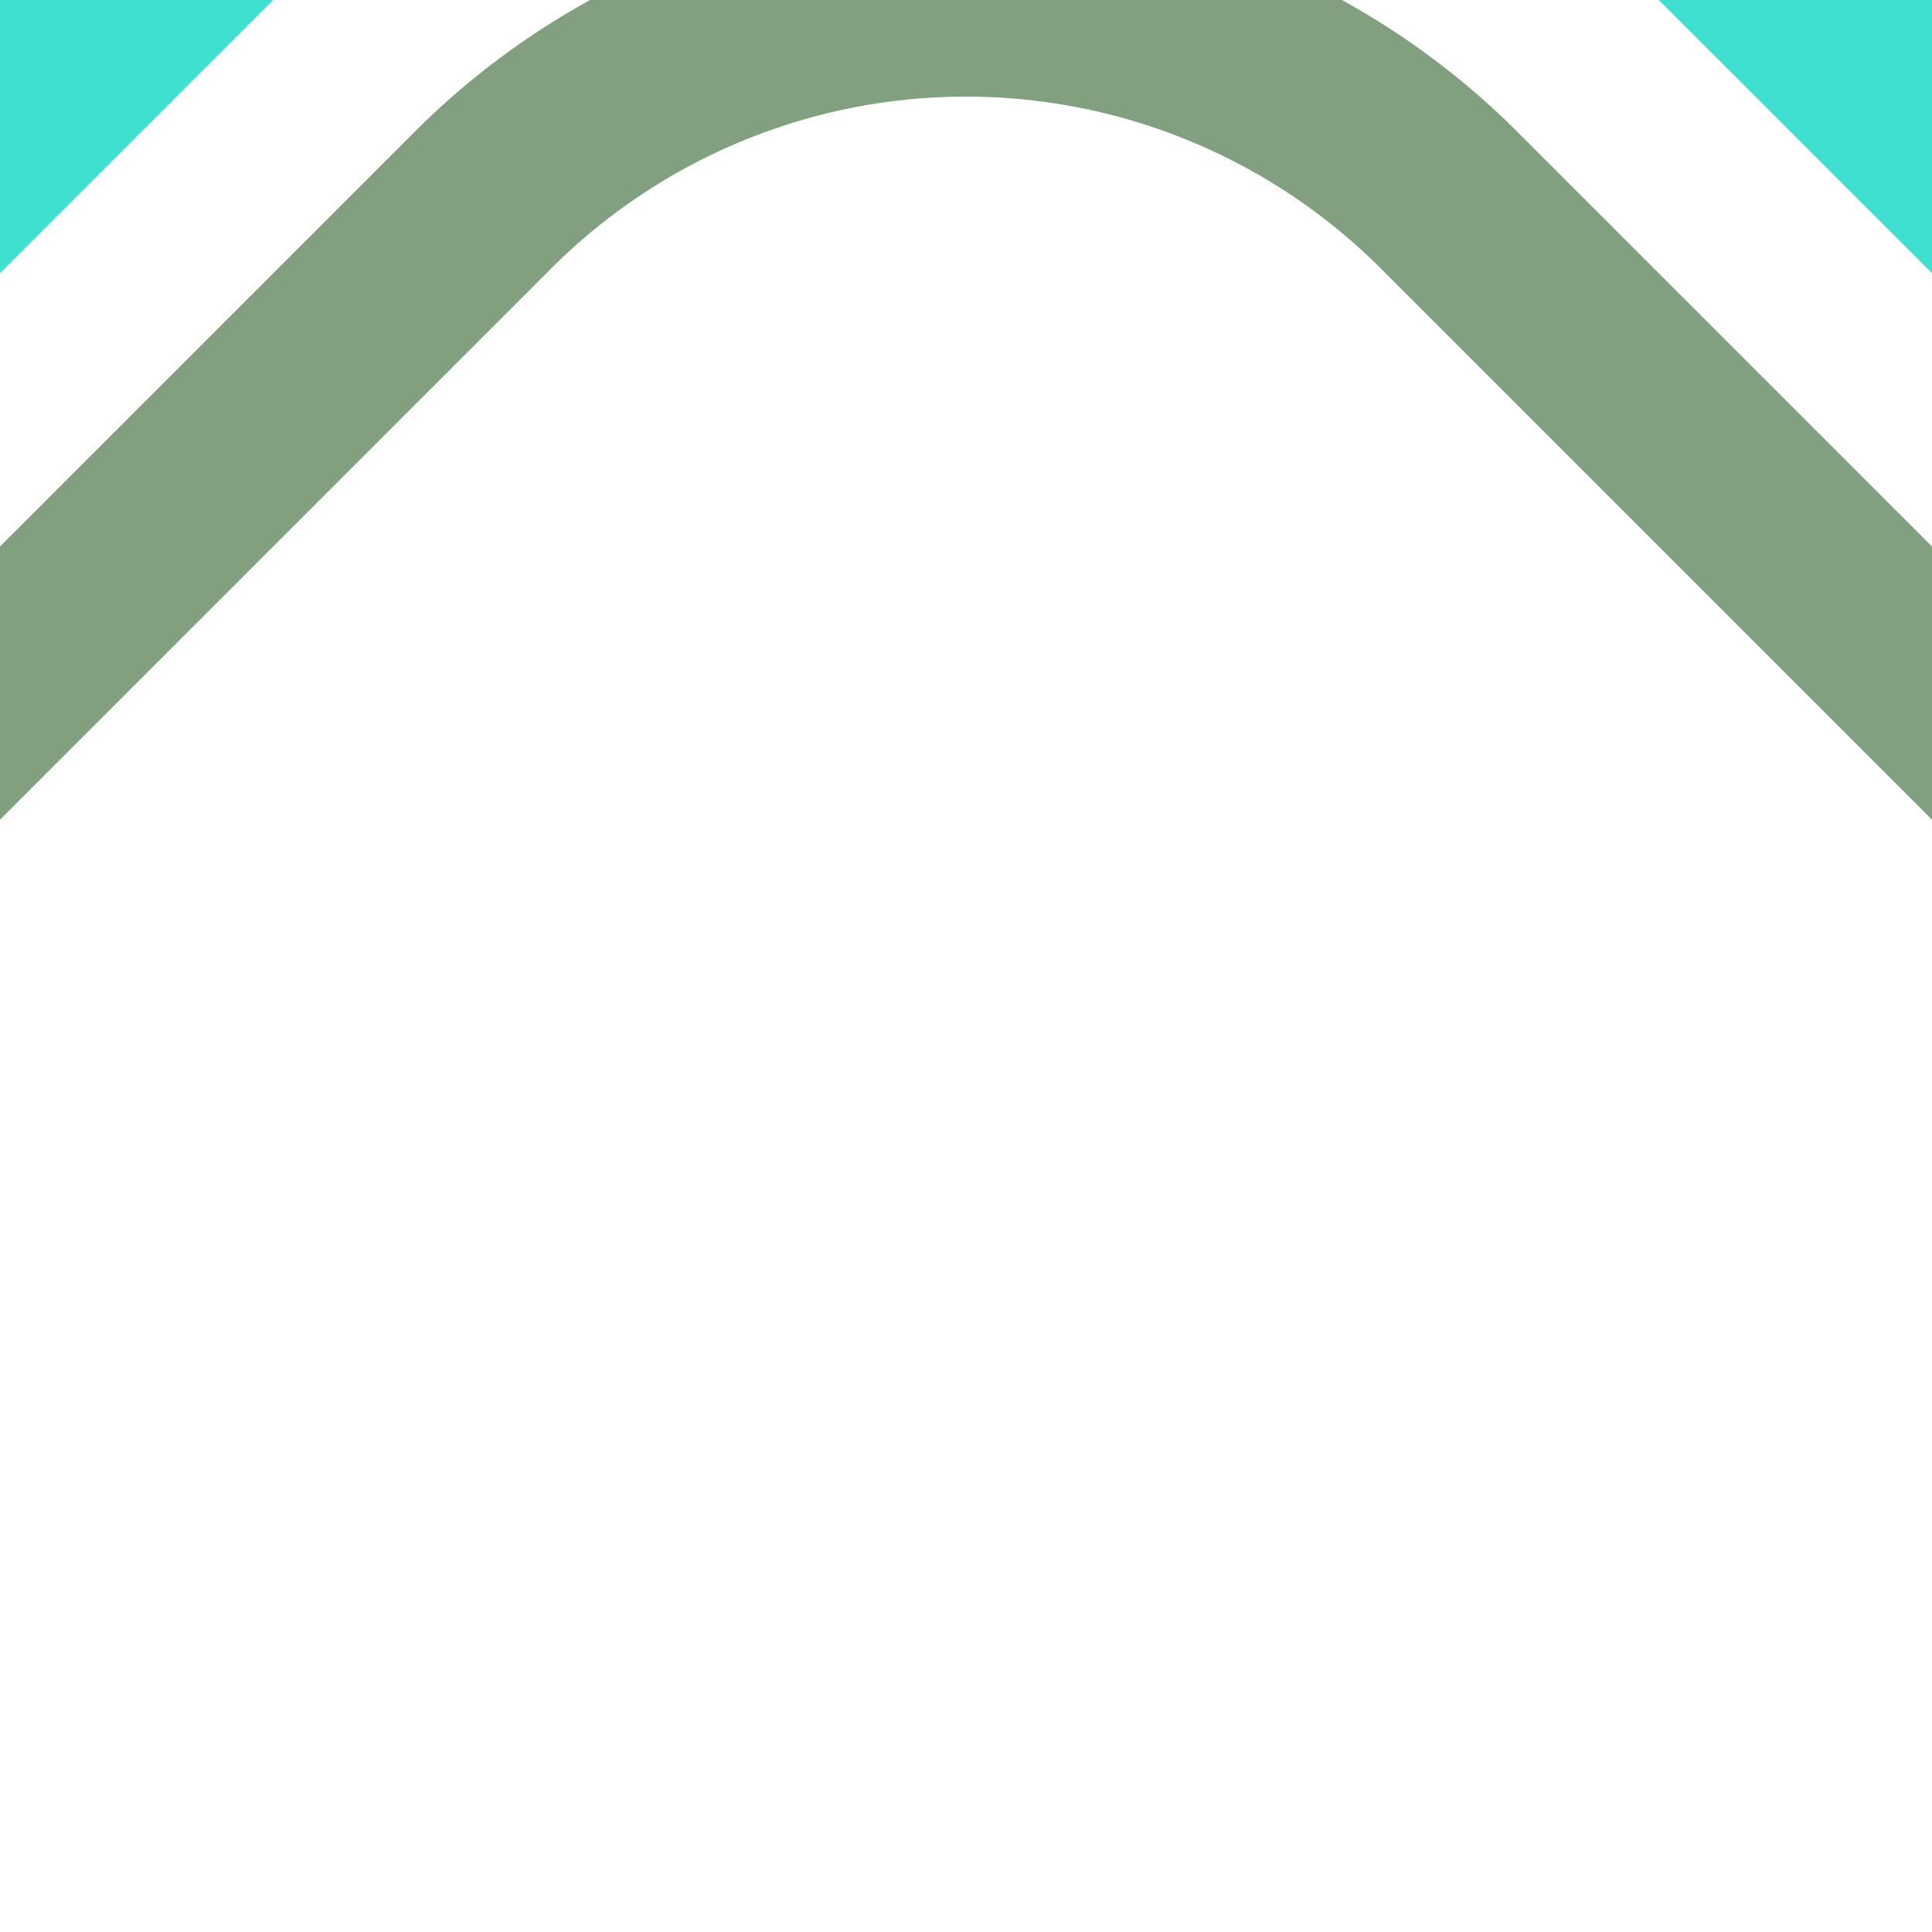
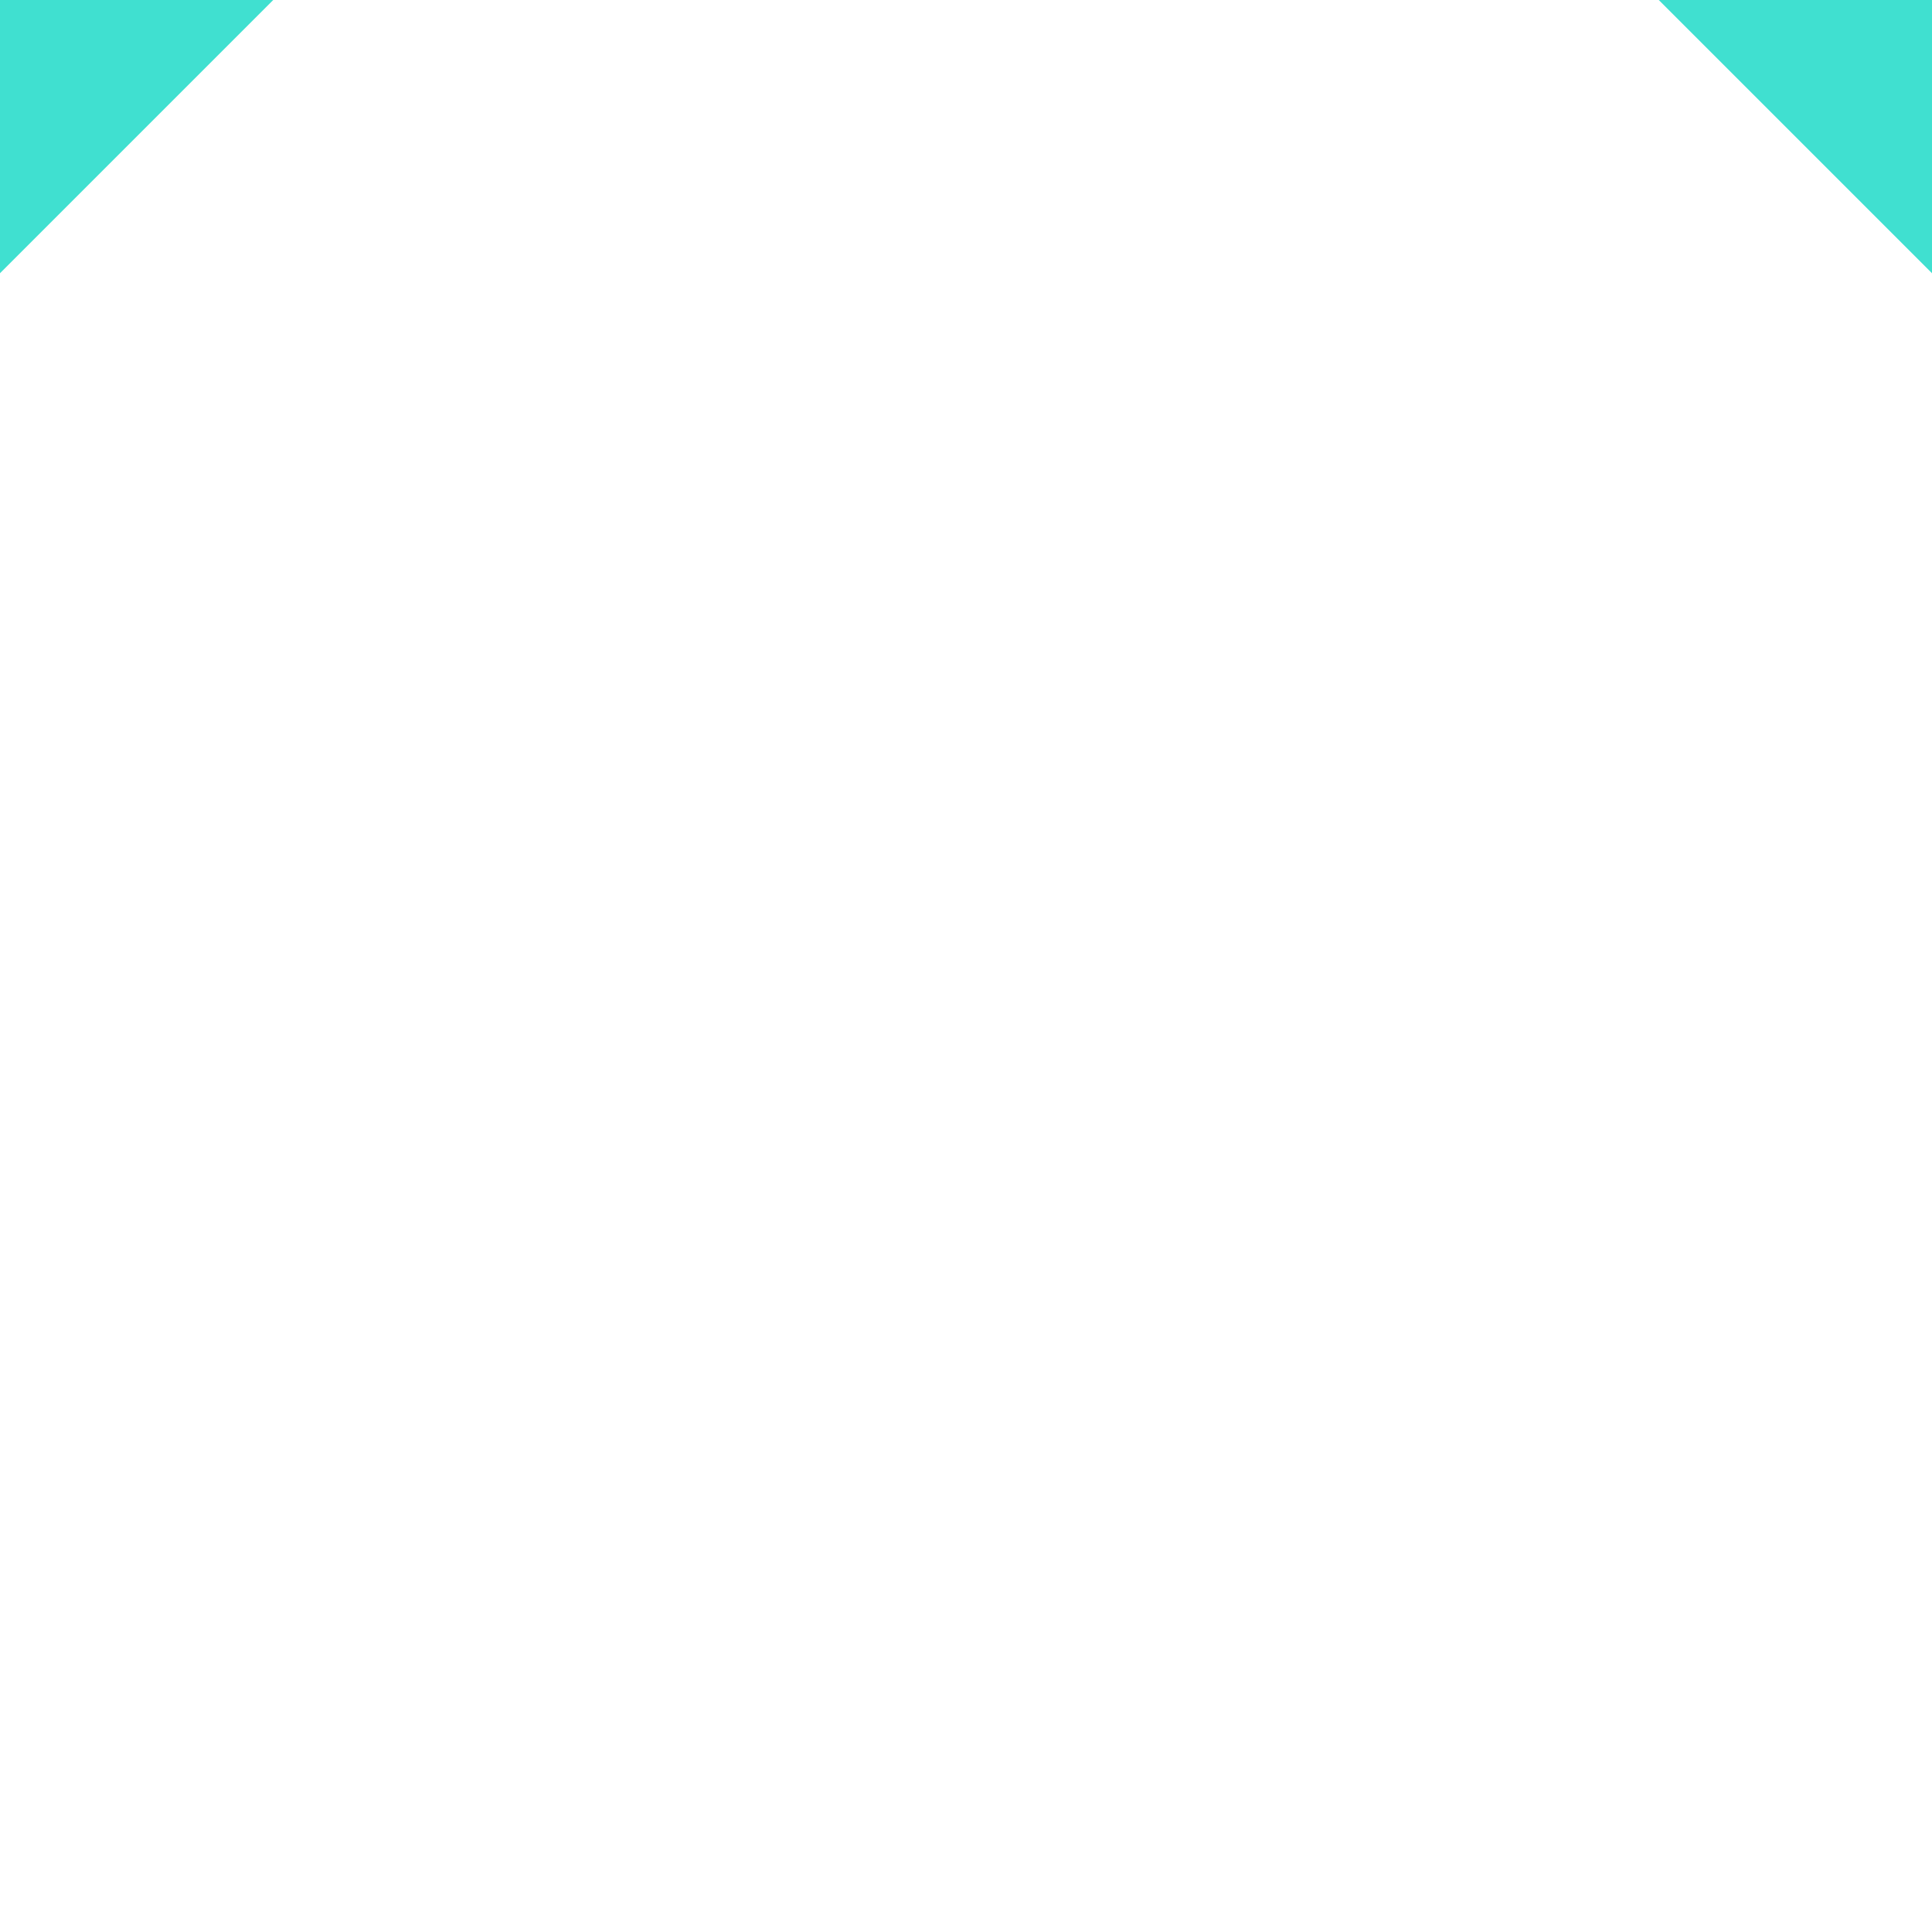
<svg xmlns="http://www.w3.org/2000/svg" width="500" height="500">
  <title>hSTR2+3~GG cyan</title>
-   <path stroke="#80A080" d="m -25,201.78 150,-150 a 176.78,176.78 0 0 1 250,0 l 150,150" stroke-width="50" fill="none" />
  <path stroke="#40E0D0" d="M -40,40 40,-40 m 420,0 80,80" stroke-width="100" />
</svg>